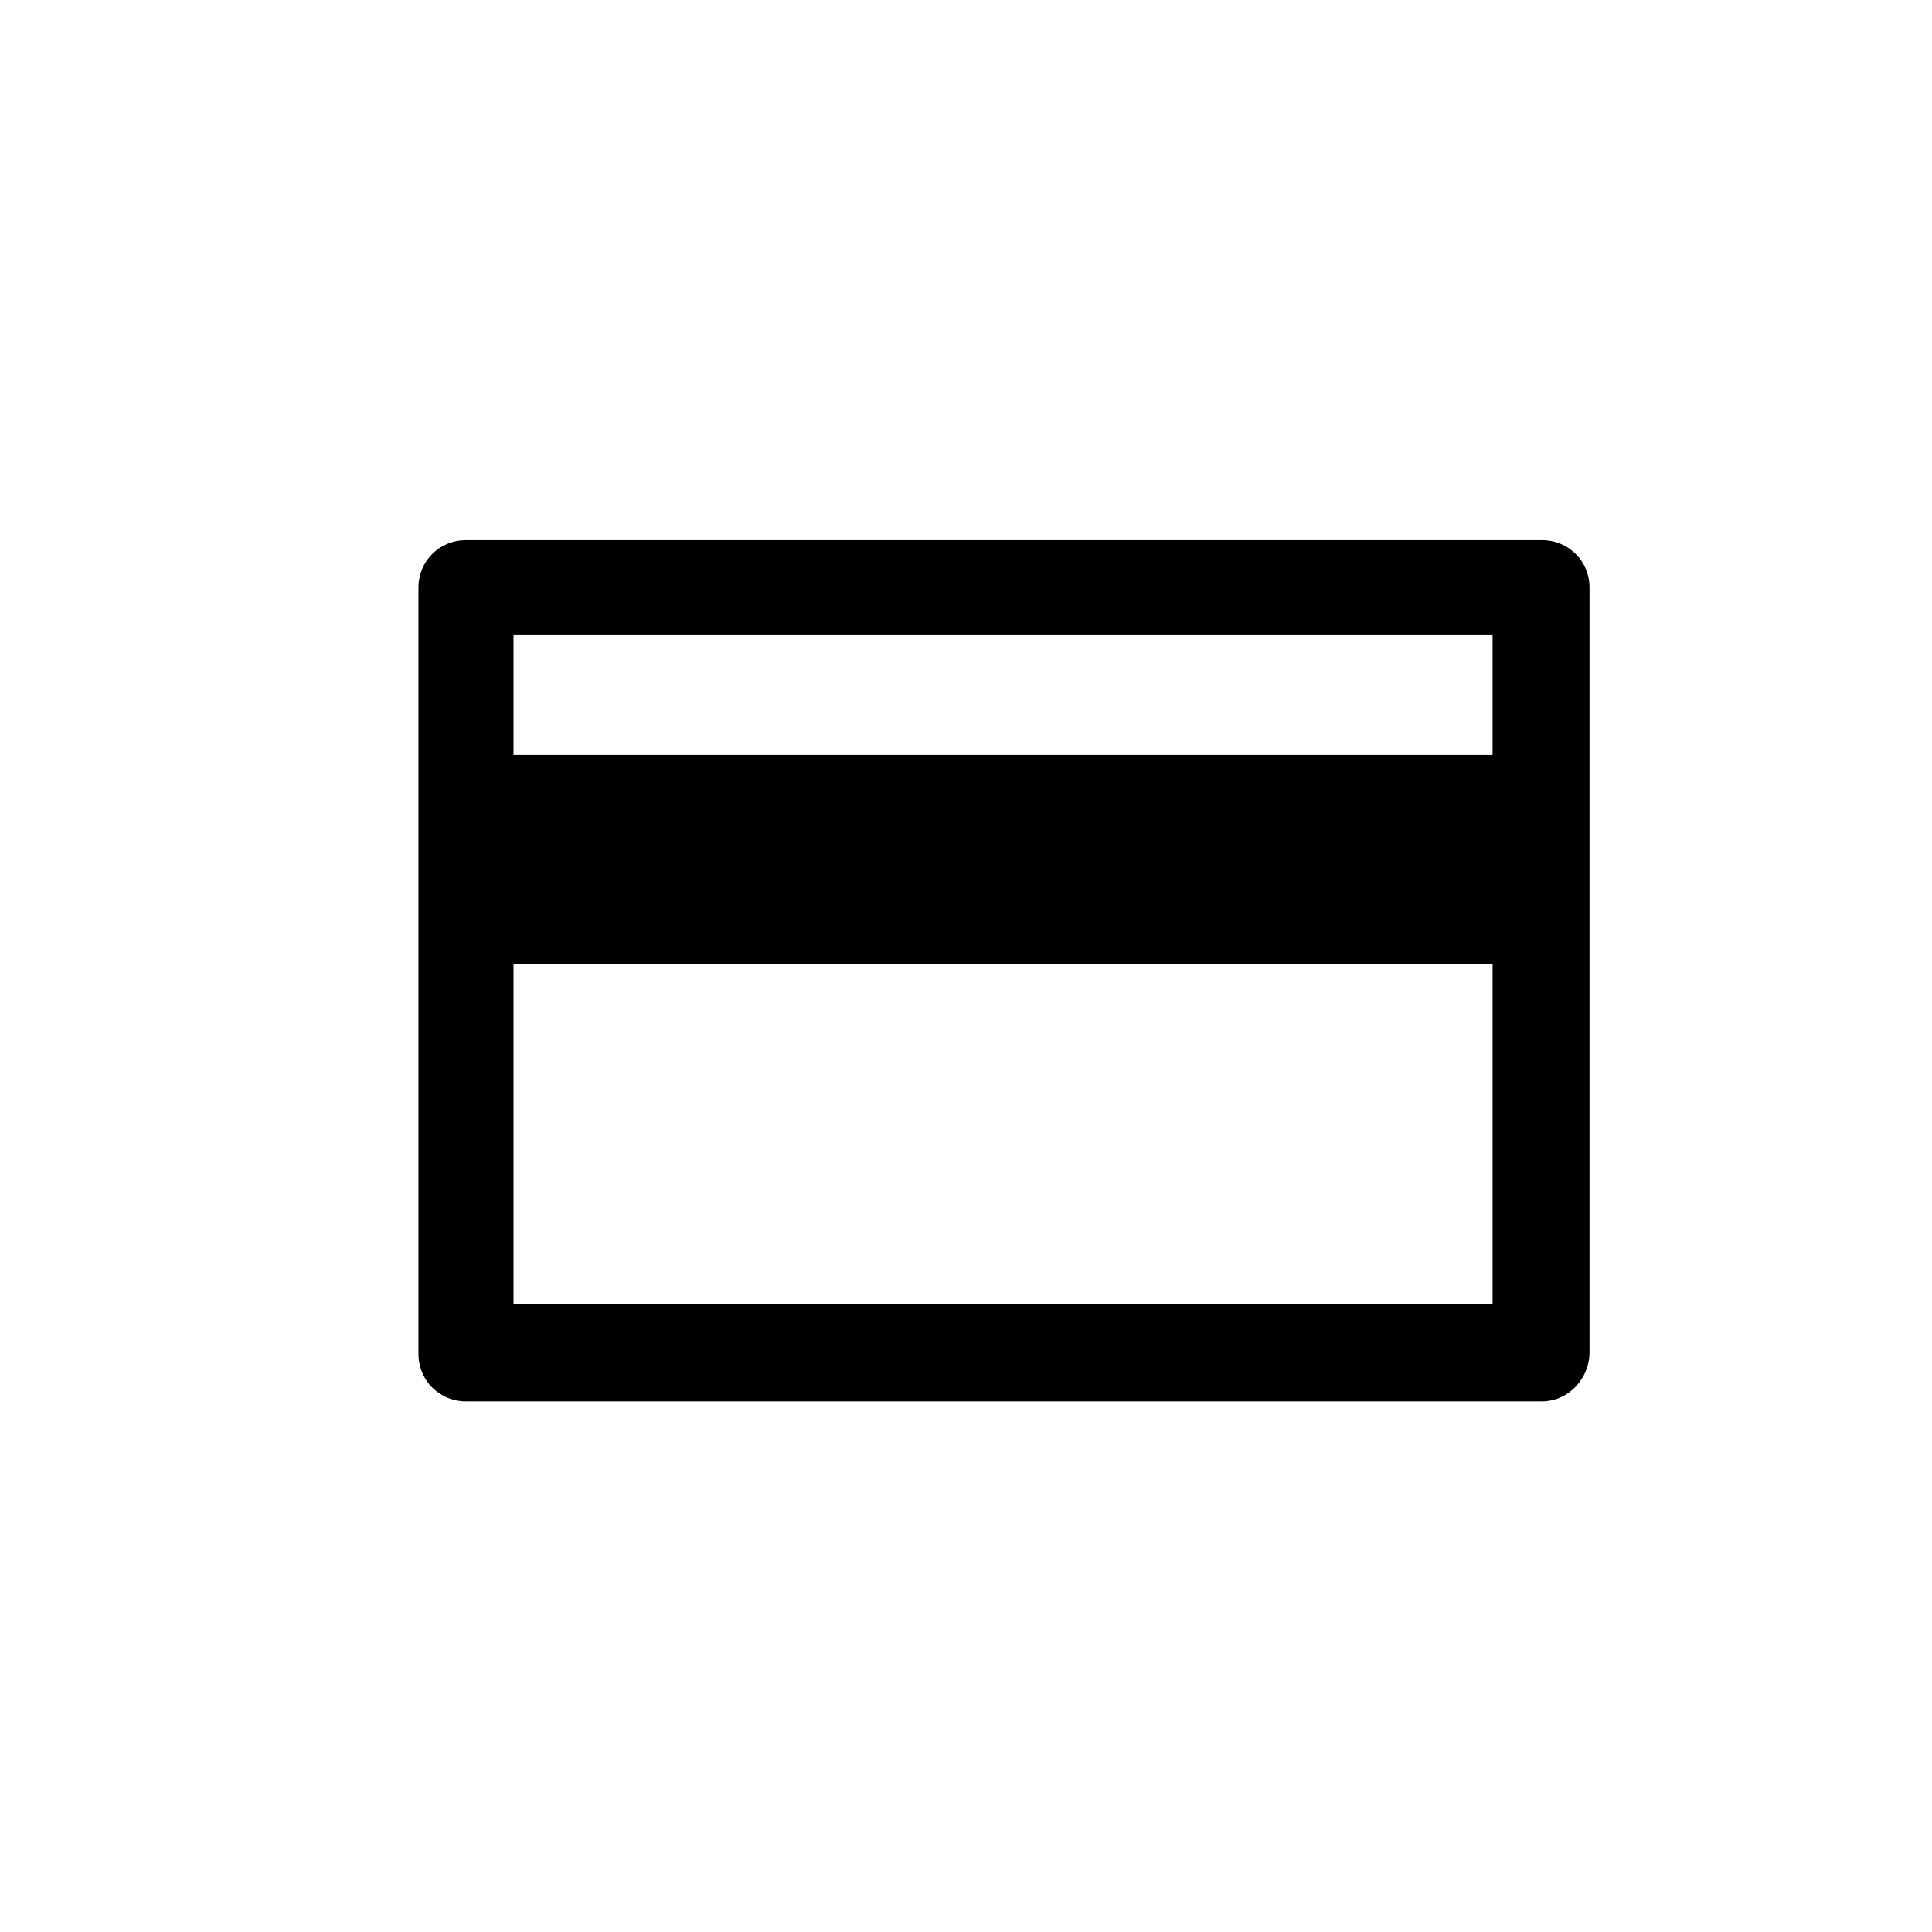
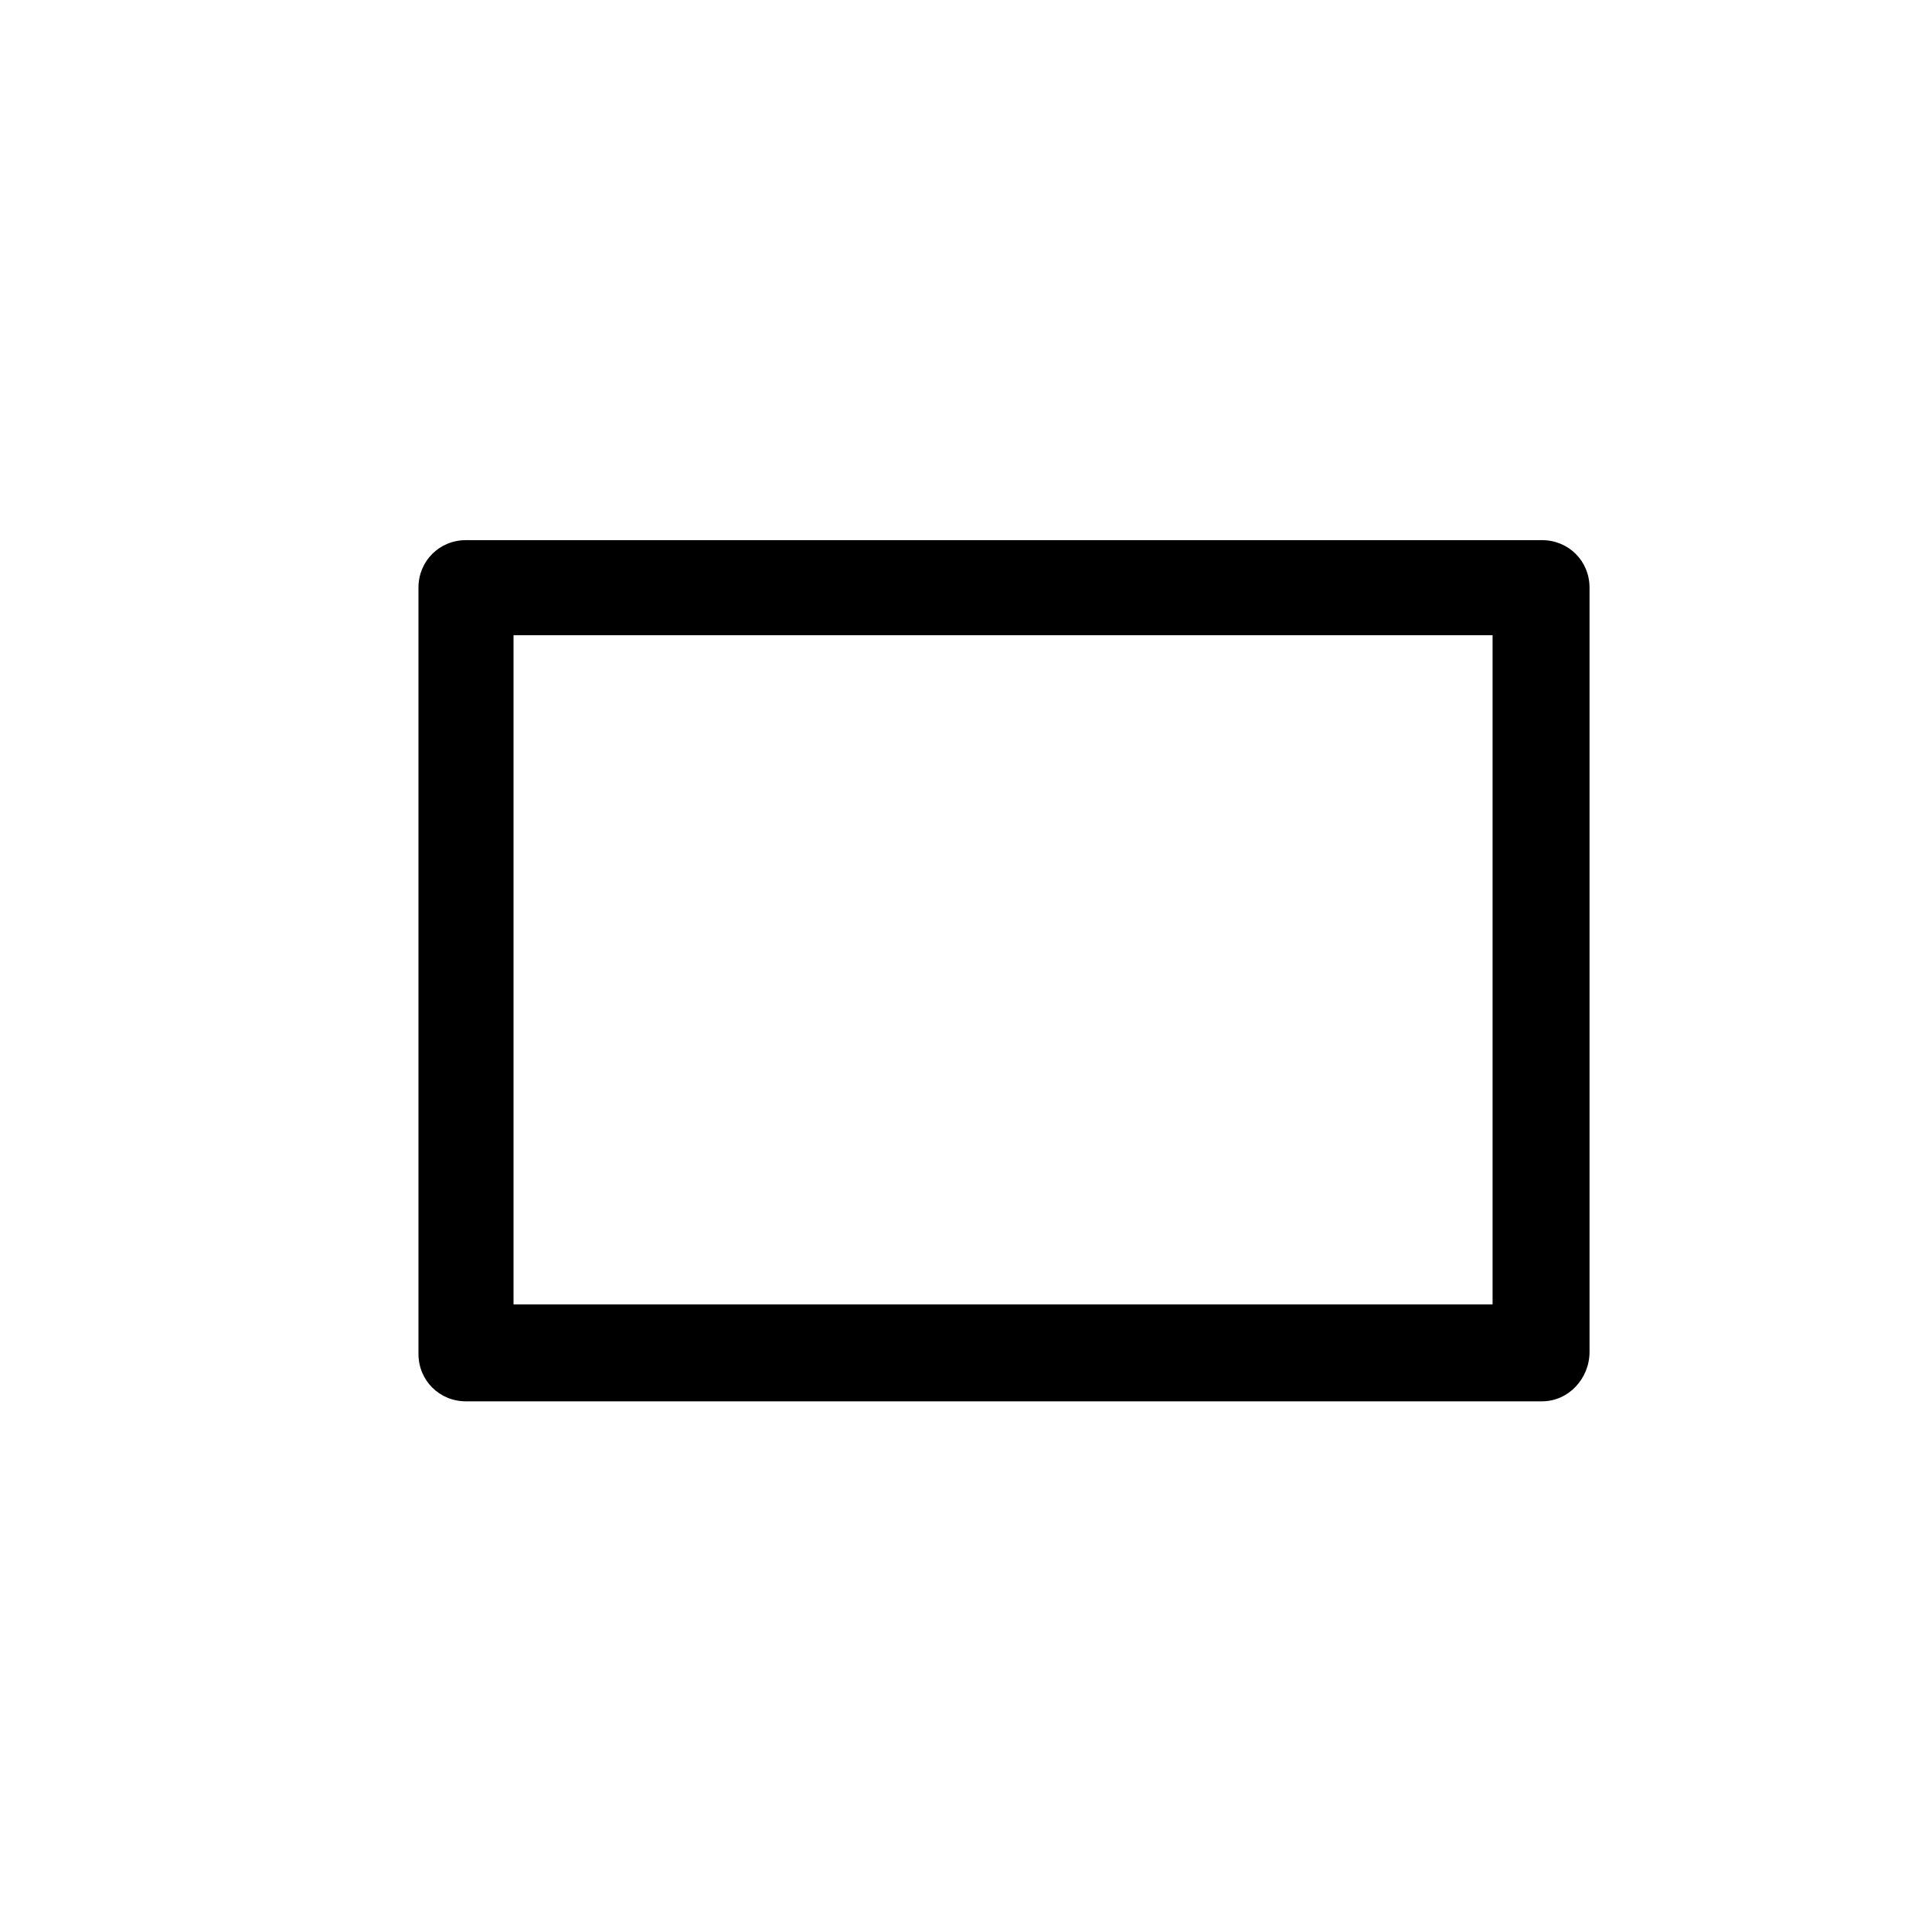
<svg xmlns="http://www.w3.org/2000/svg" fill="#000000" width="800px" height="800px" version="1.1" viewBox="144 144 512 512">
  <g>
    <path d="m552.65 515.37h-285.16c-7.055 0-12.594-5.543-12.594-12.594v-203.04c0-7.055 5.543-12.594 12.594-12.594h285.16c7.055 0 12.594 5.543 12.594 12.594v202.53c0 7.051-5.539 13.098-12.594 13.098zm-272.56-25.695h259.46v-177.34h-259.46z" />
-     <path d="m267.5 344.07h285.16v55.418h-285.16z" />
  </g>
</svg>